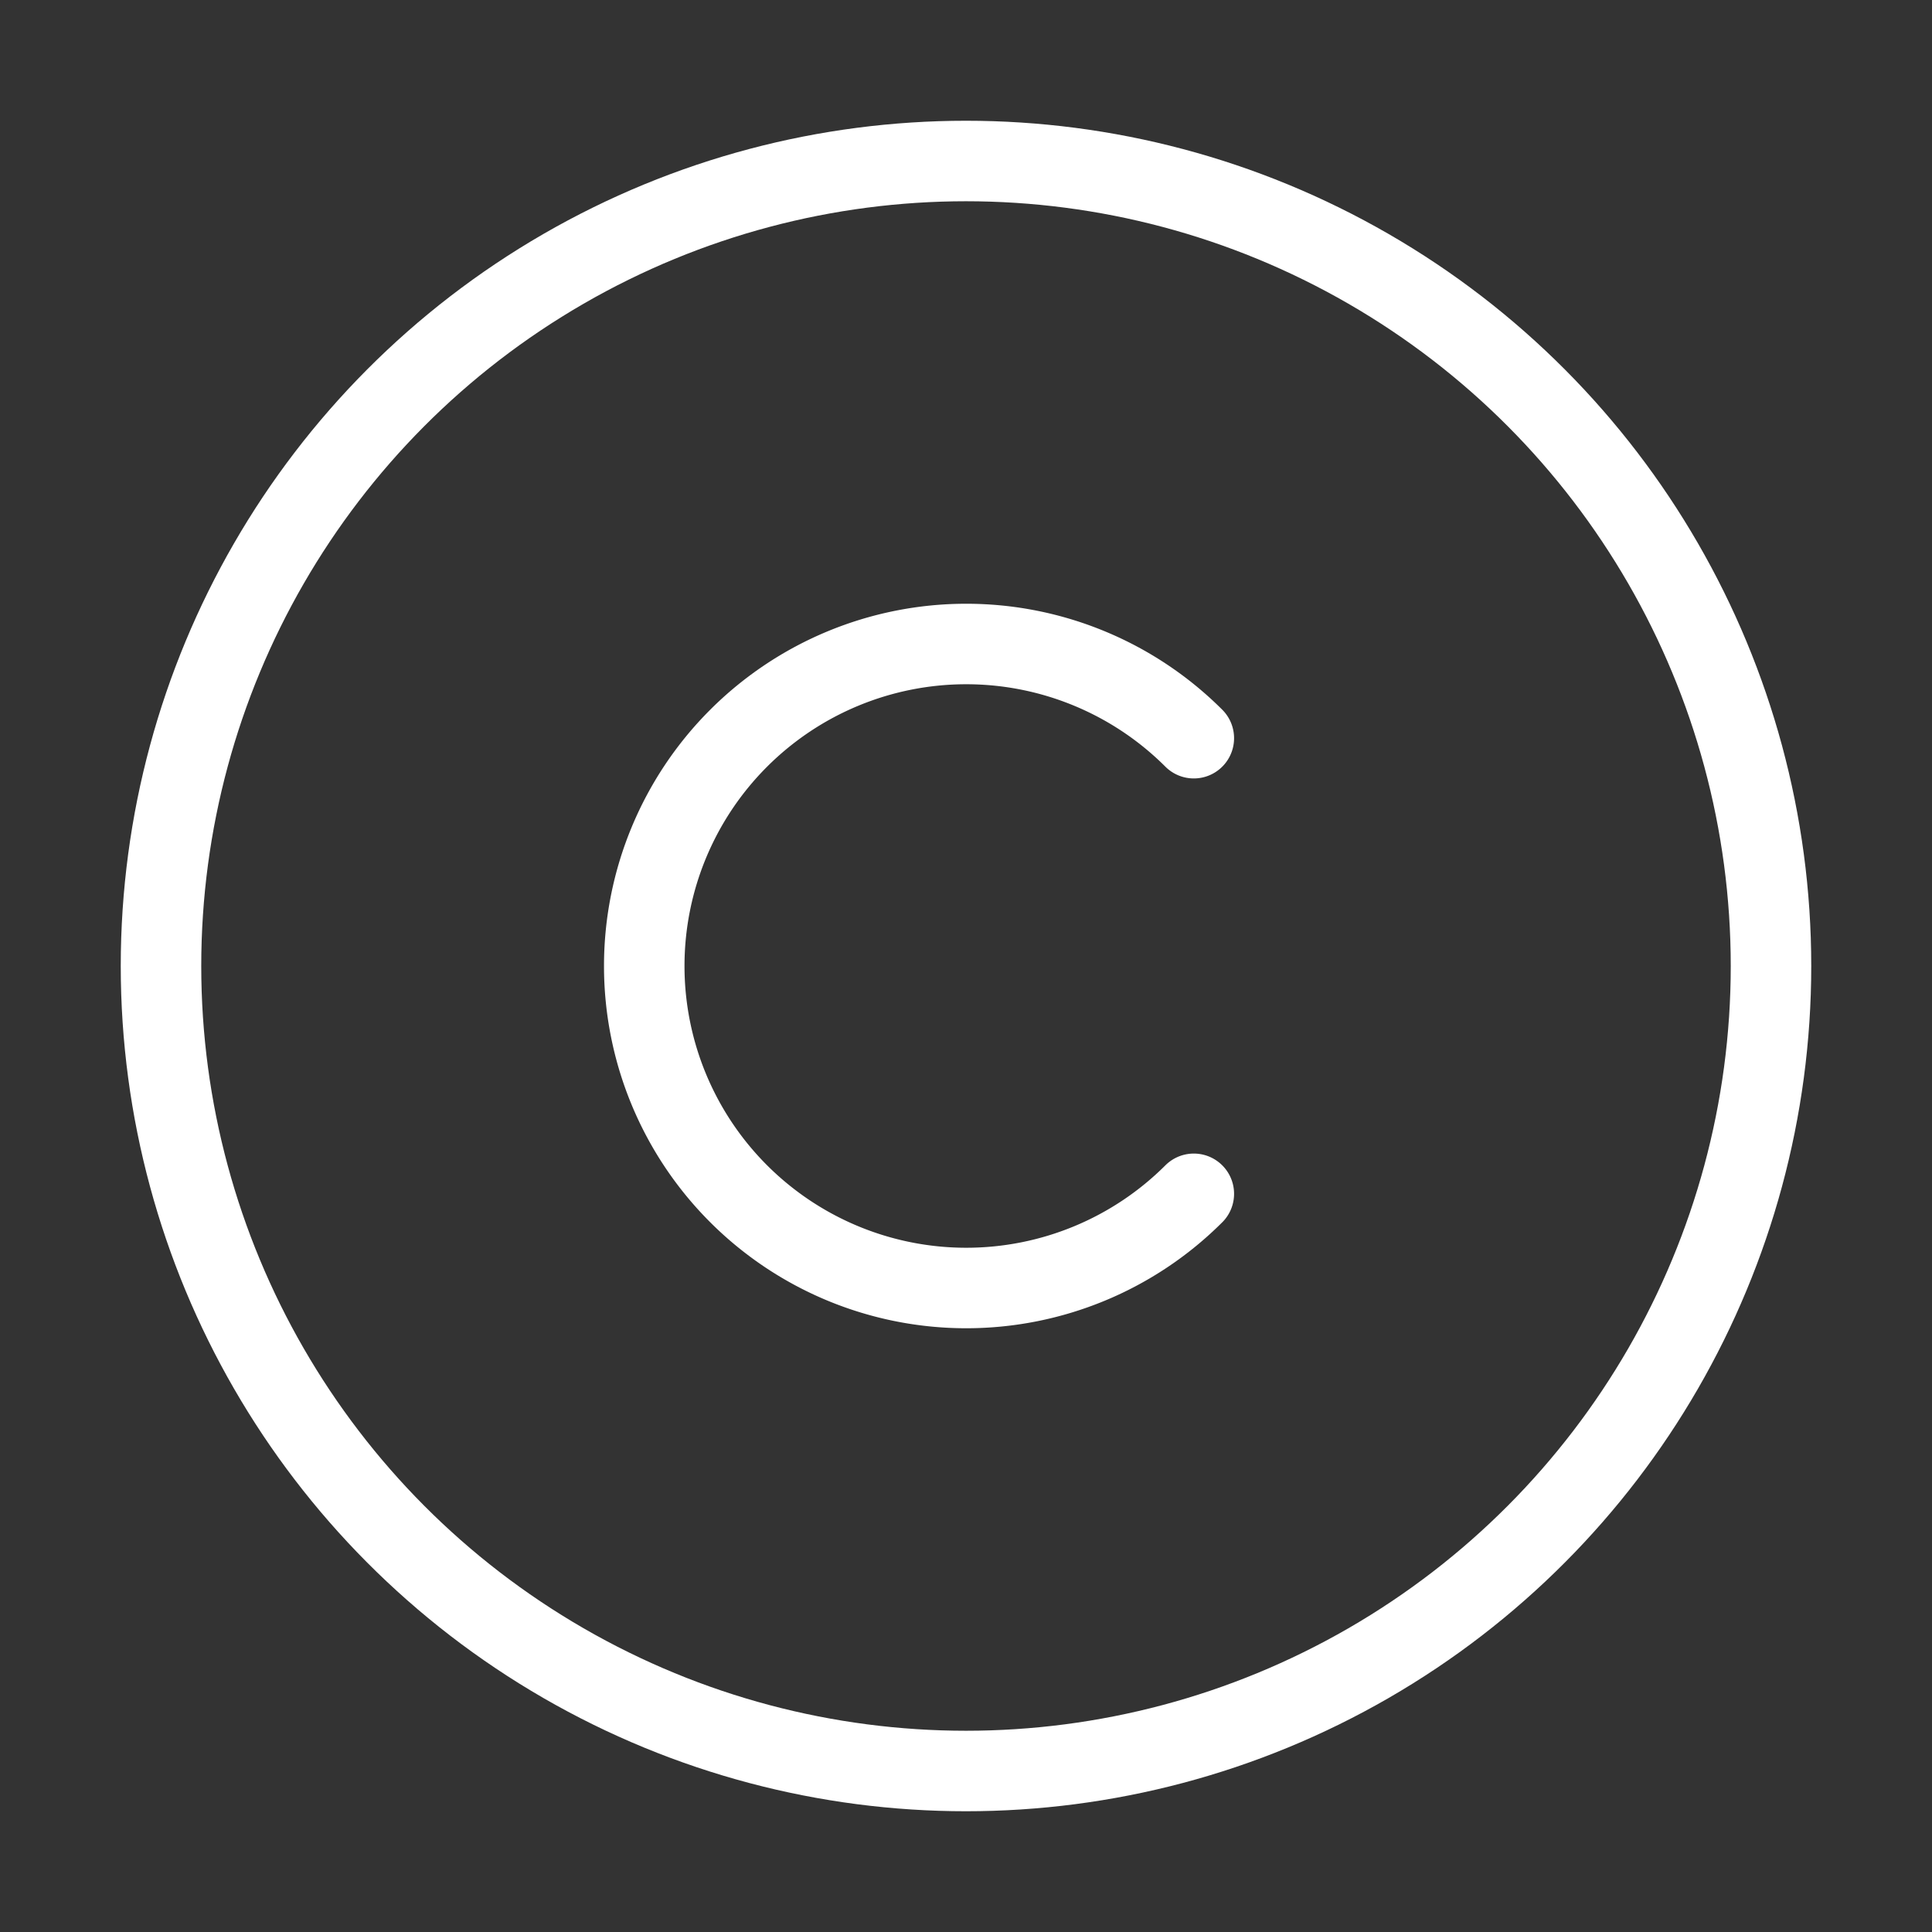
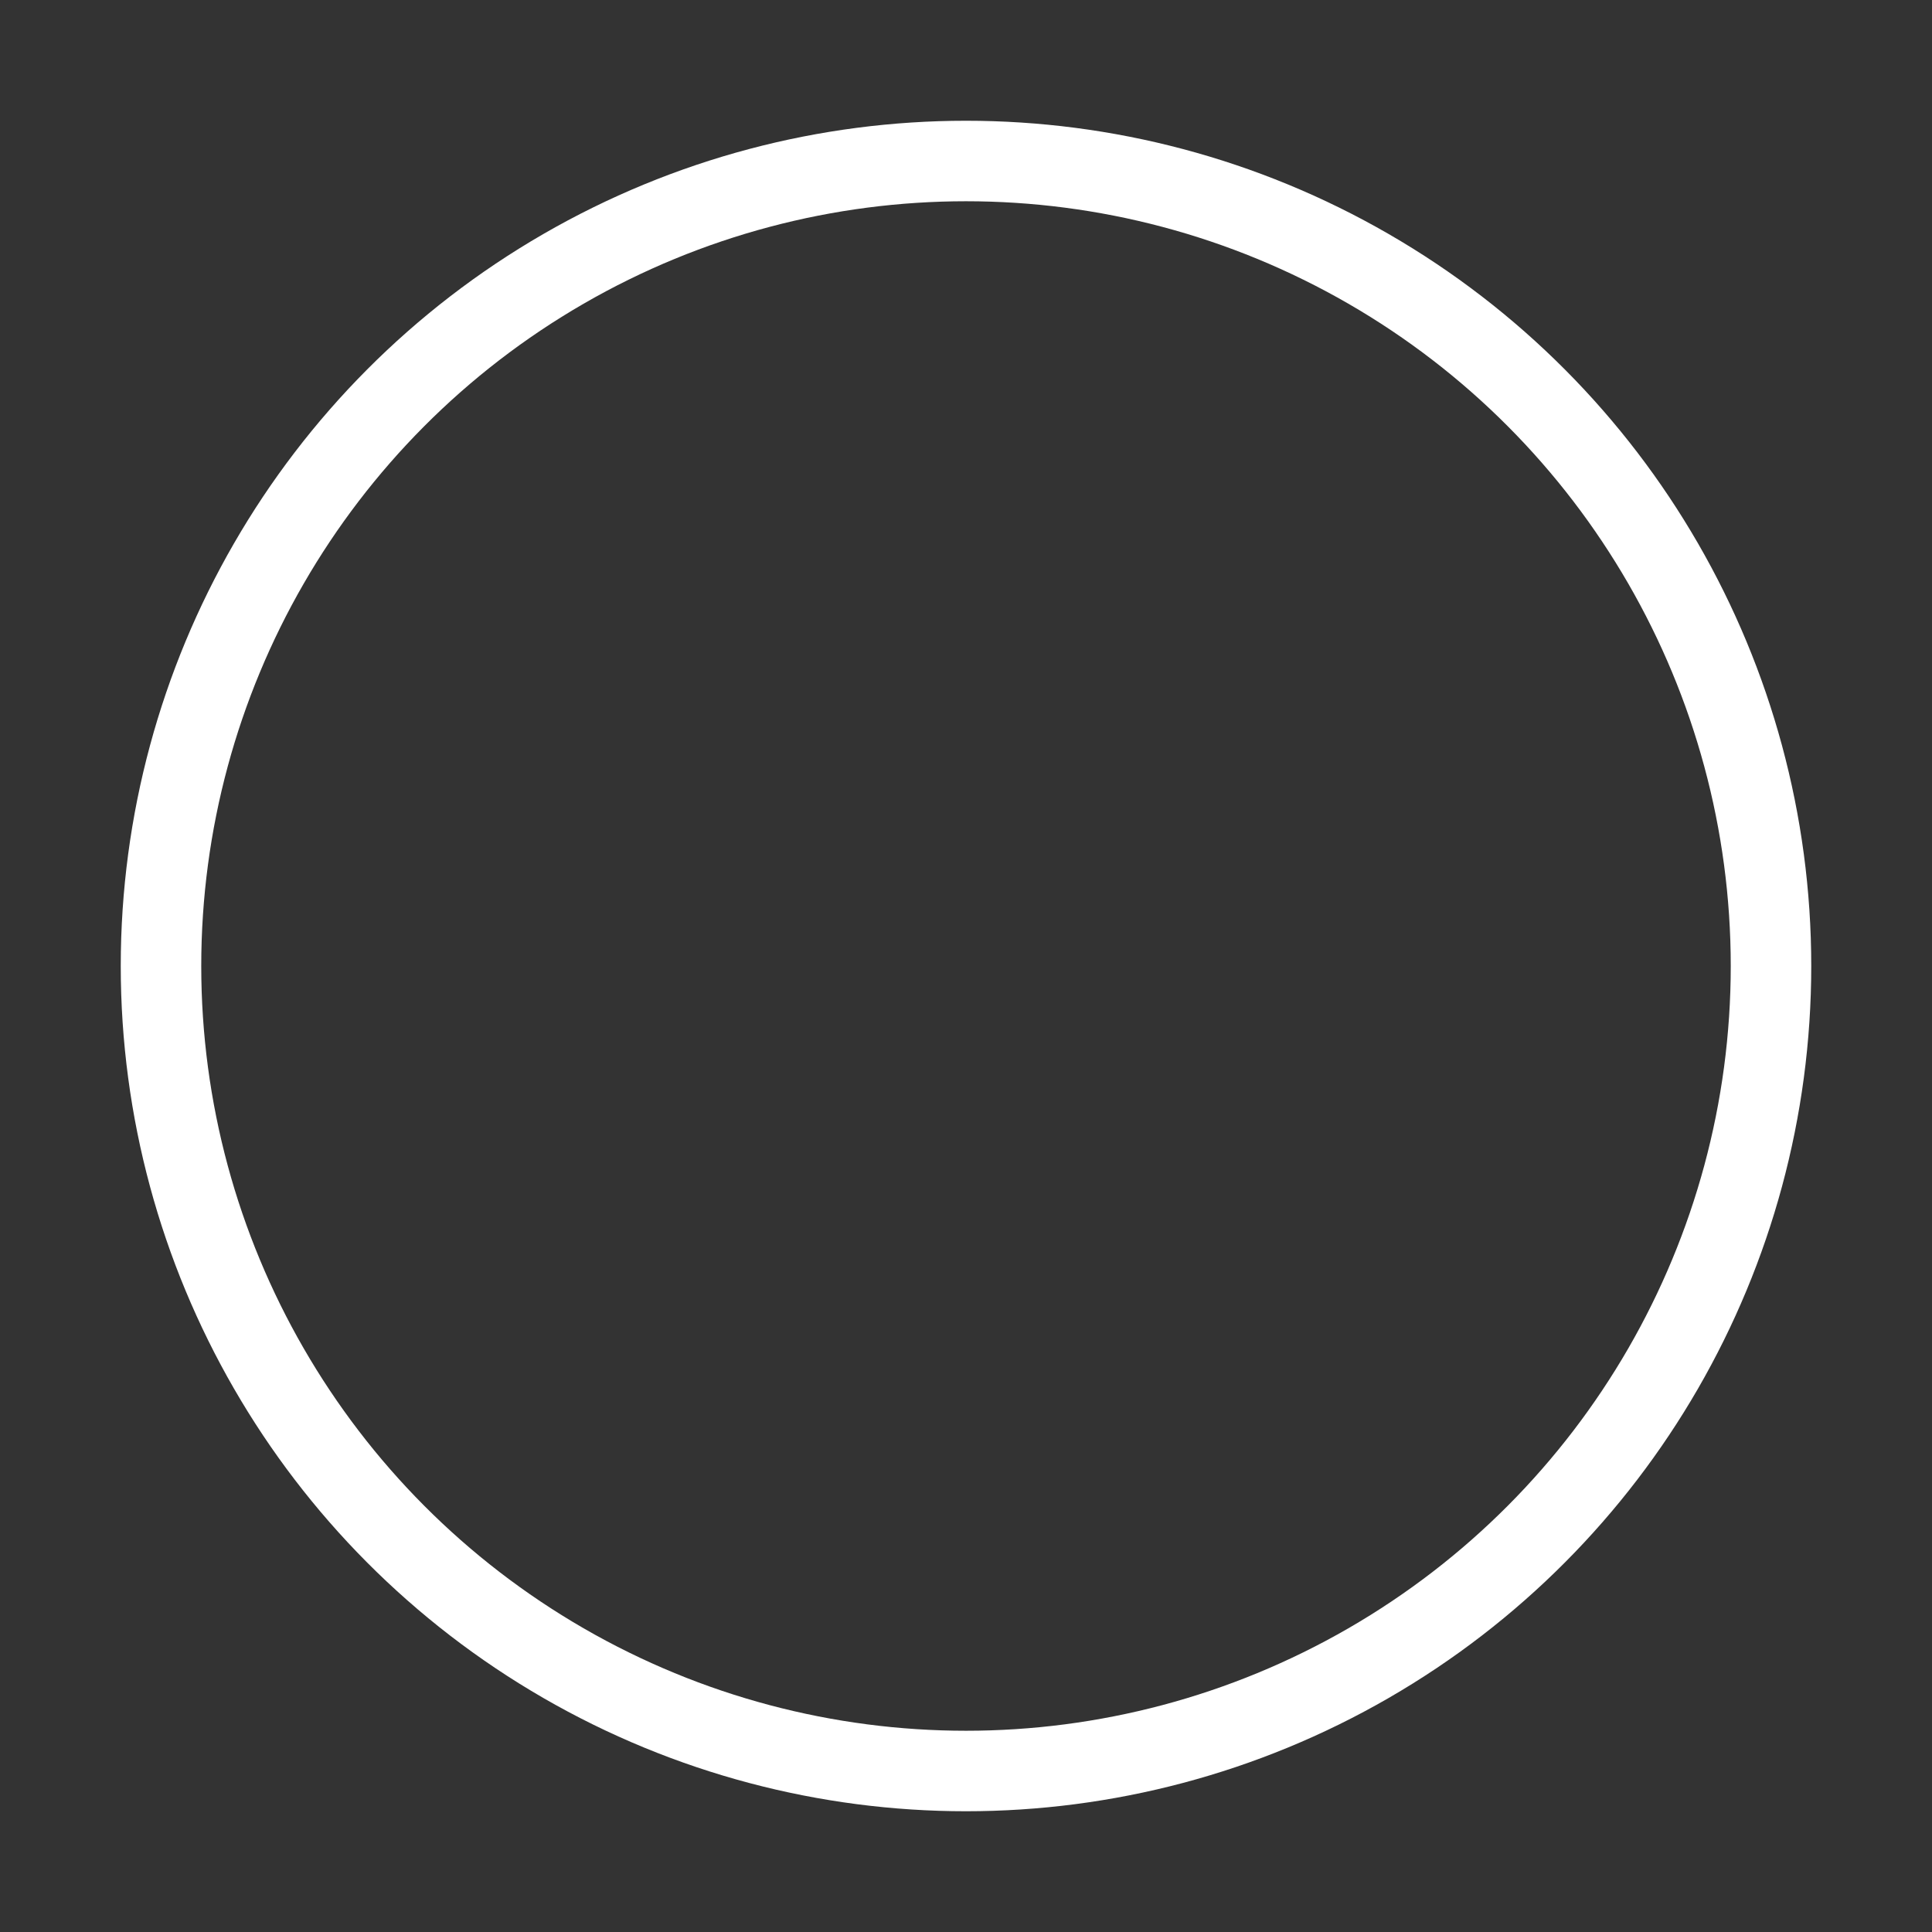
<svg xmlns="http://www.w3.org/2000/svg" width="24" height="24" viewBox="0 0 24 24" fill="none" stroke="#ffff" stroke-width="1" stroke-linecap="round" stroke-linejoin="round" class="lucide lucide-copyright-icon lucide-copyright">
  <rect x="0" y="0" width="24" height="24" fill="#333333" stroke="none" />
  <circle cx="12" cy="12" r="10" />
-   <path d="M14.83 14.83a4 4 0 1 1 0-5.66" />
</svg>